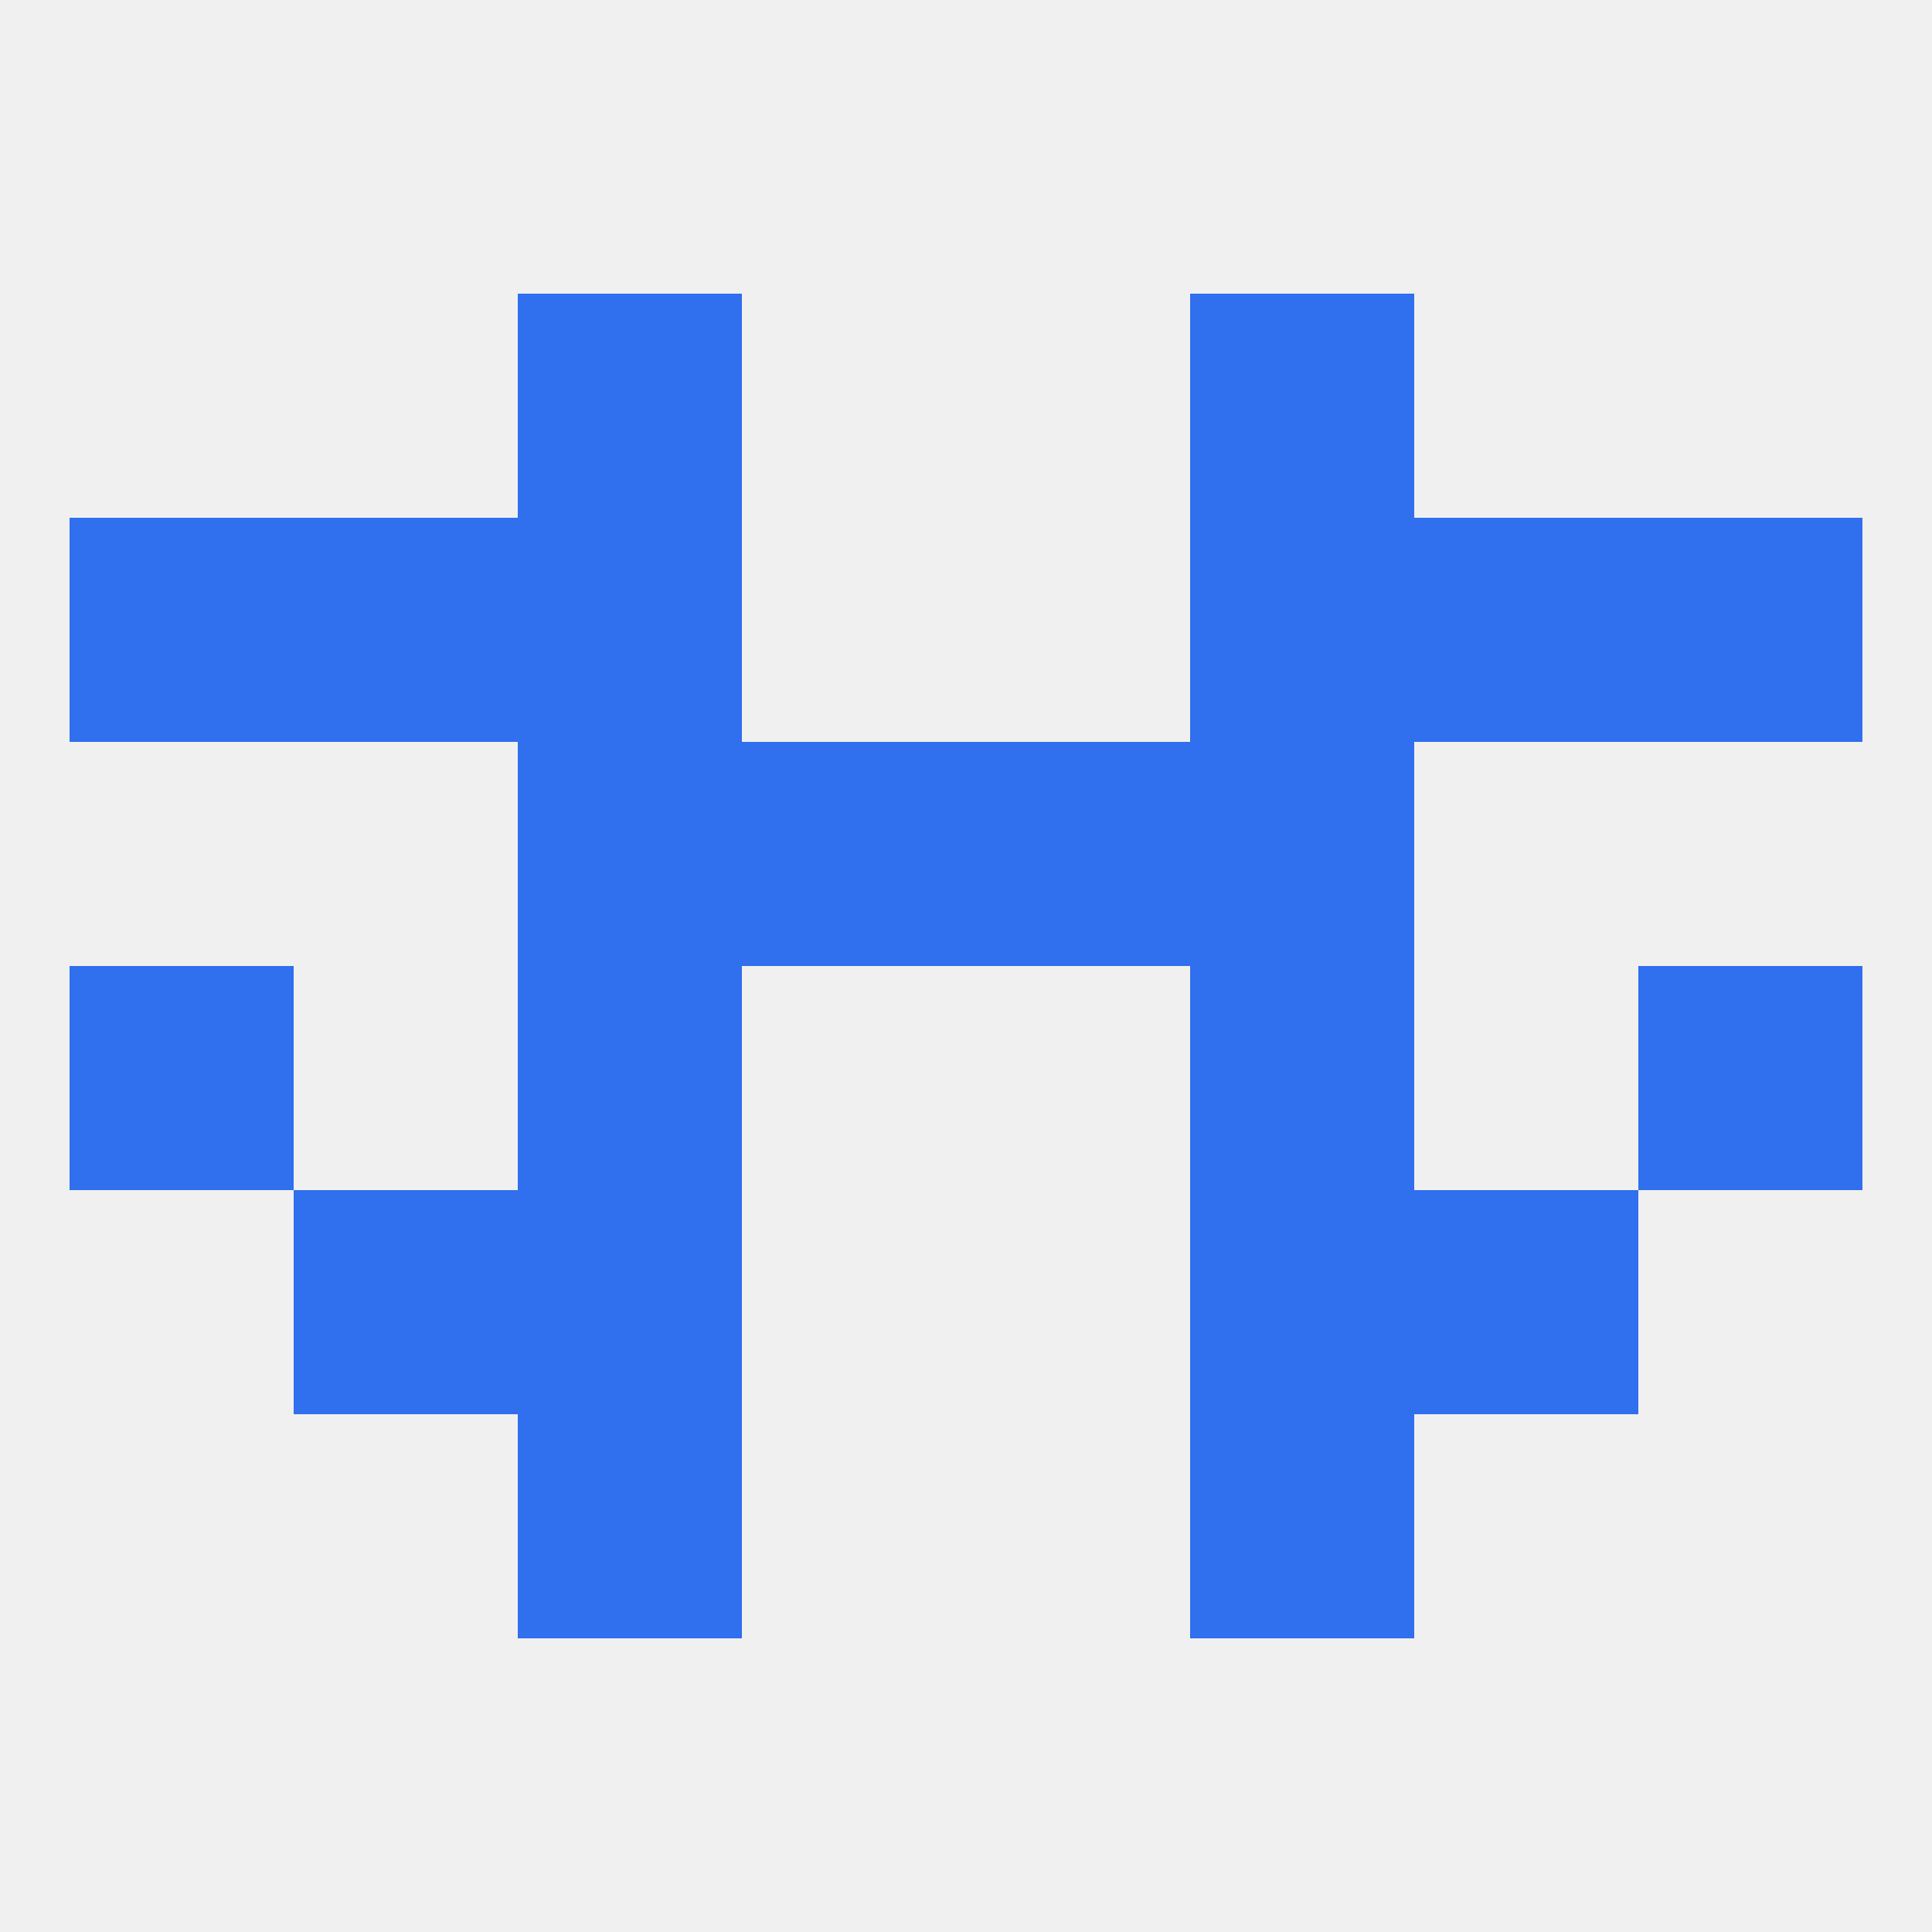
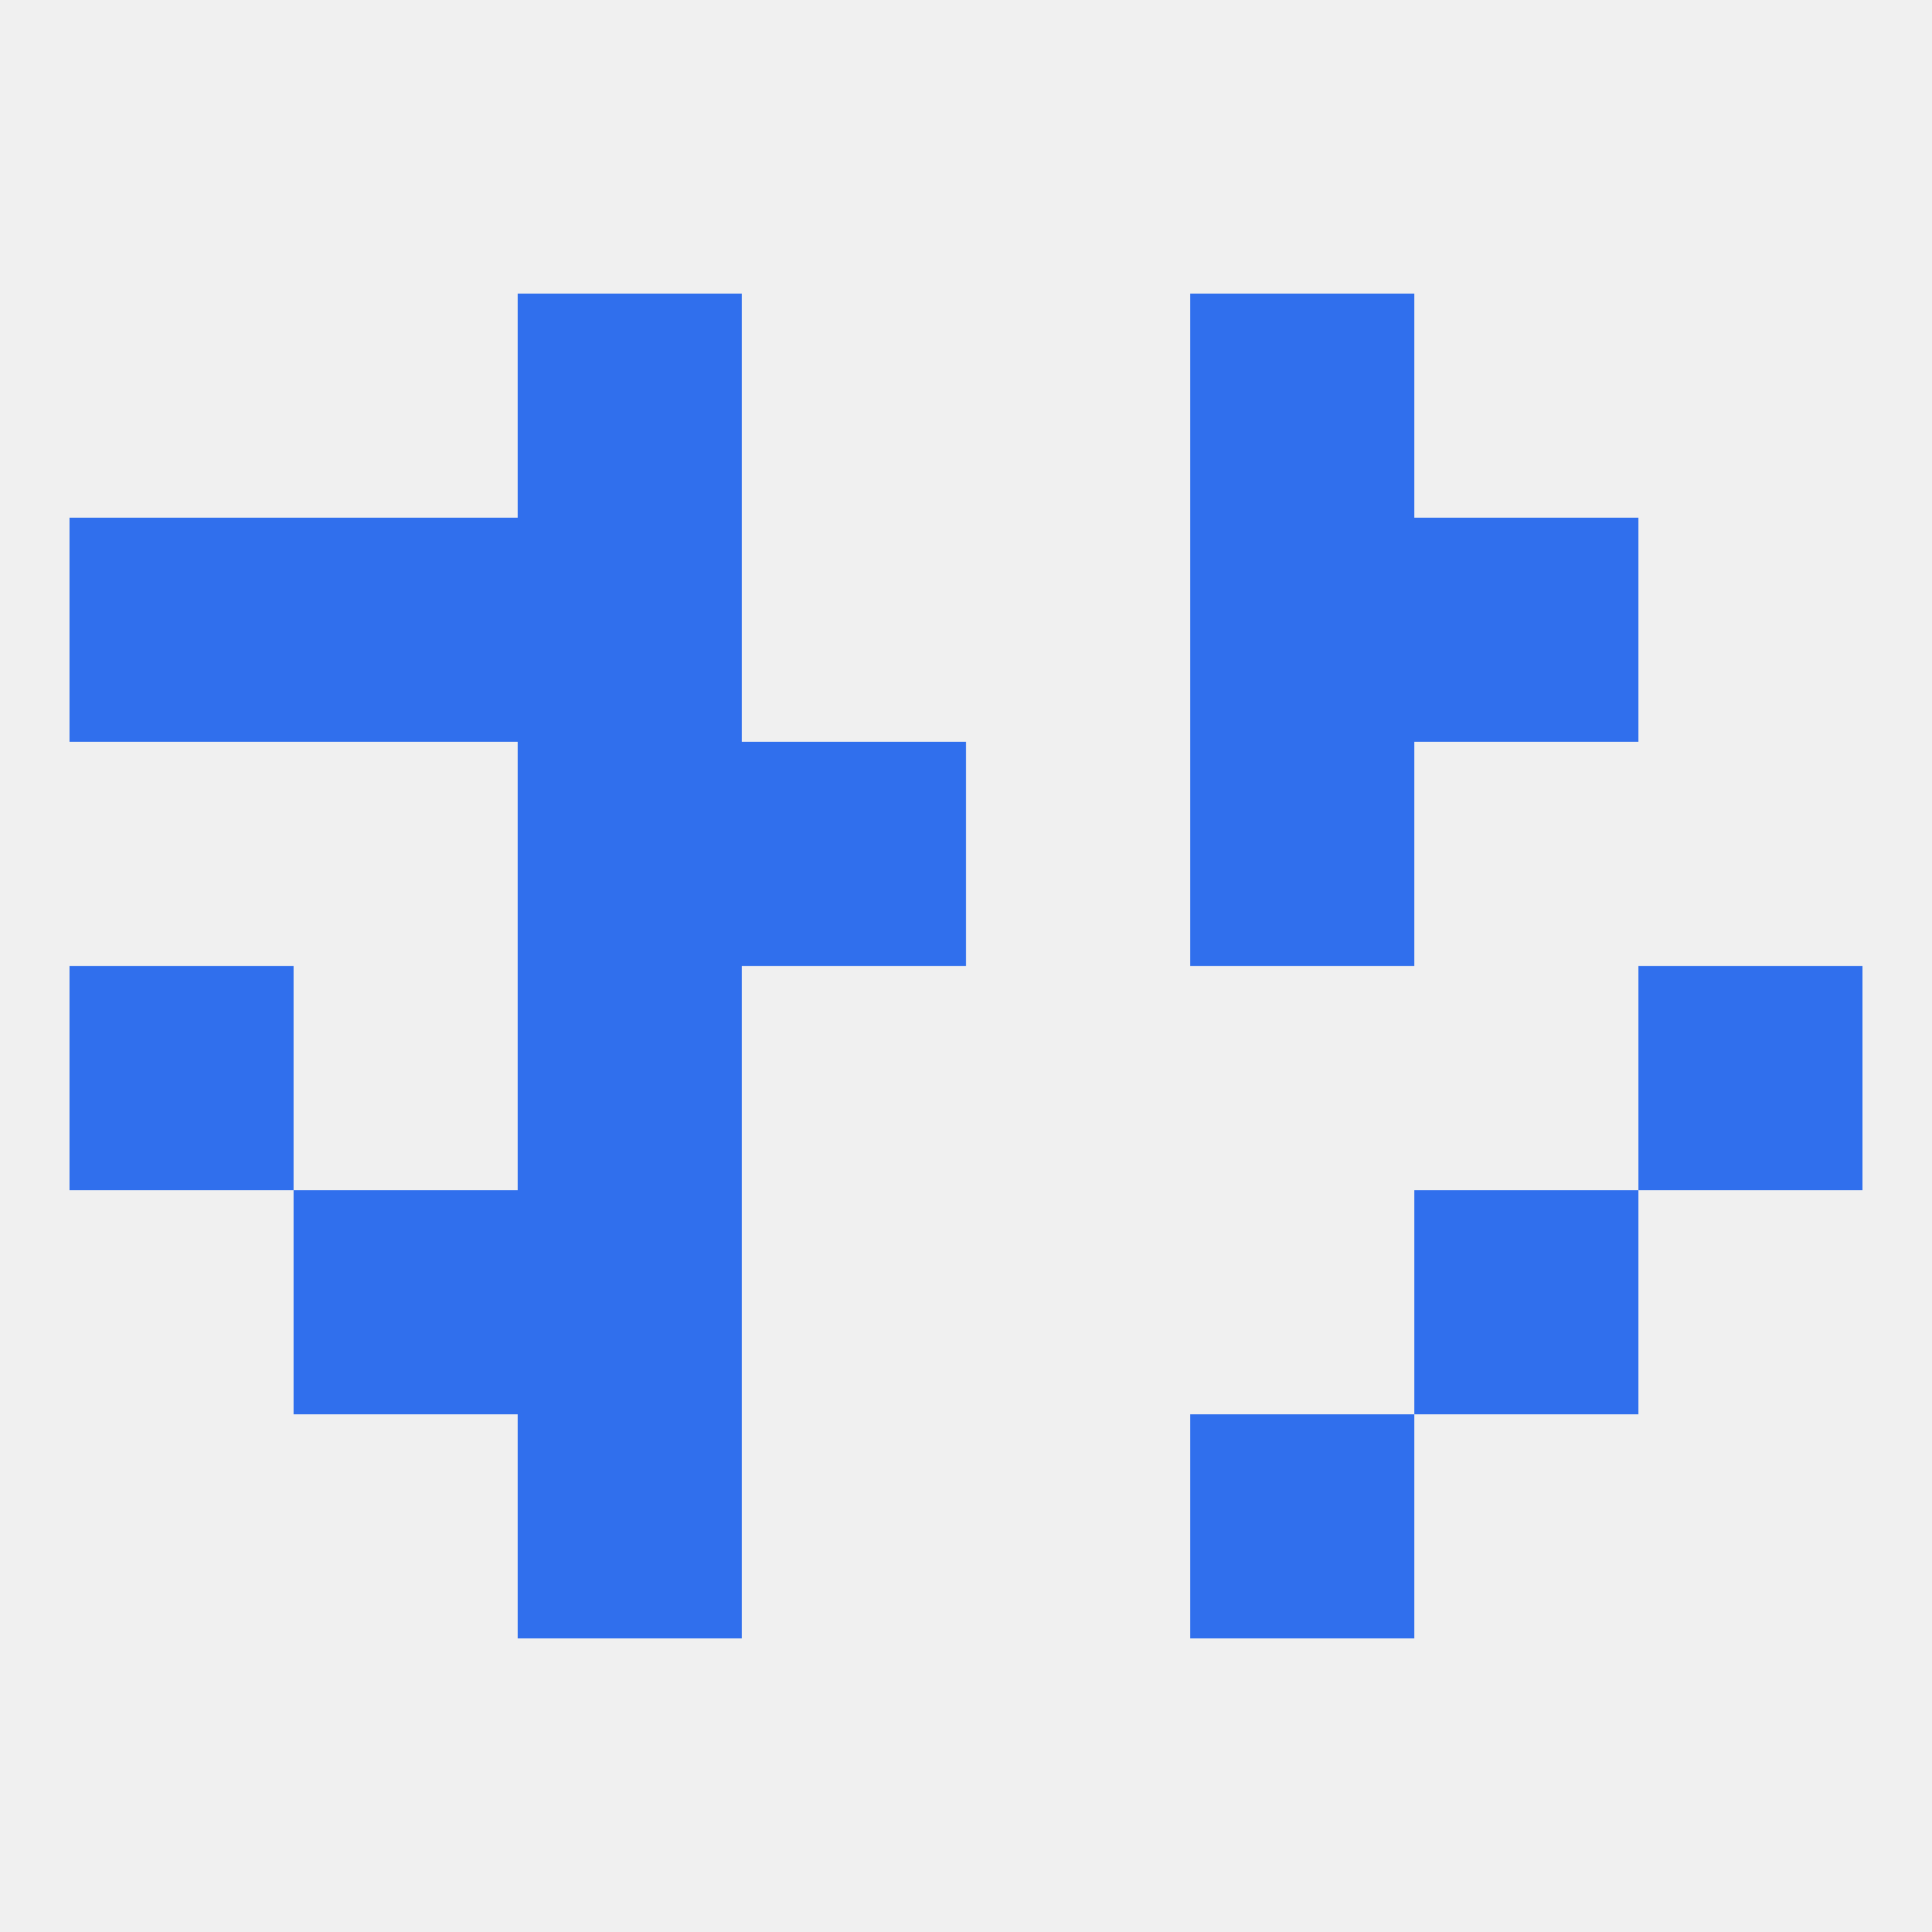
<svg xmlns="http://www.w3.org/2000/svg" version="1.1" baseprofile="full" width="250" height="250" viewBox="0 0 250 250">
  <rect width="100%" height="100%" fill="rgba(240,240,240,255)" />
  <rect x="67" y="183" width="29" height="29" fill="rgba(48,111,237,255)" />
  <rect x="154" y="183" width="29" height="29" fill="rgba(48,111,237,255)" />
  <rect x="67" y="96" width="29" height="29" fill="rgba(48,111,237,255)" />
  <rect x="154" y="96" width="29" height="29" fill="rgba(48,111,237,255)" />
  <rect x="96" y="96" width="29" height="29" fill="rgba(48,111,237,255)" />
-   <rect x="125" y="96" width="29" height="29" fill="rgba(48,111,237,255)" />
  <rect x="67" y="67" width="29" height="29" fill="rgba(48,111,237,255)" />
  <rect x="154" y="67" width="29" height="29" fill="rgba(48,111,237,255)" />
  <rect x="9" y="67" width="29" height="29" fill="rgba(48,111,237,255)" />
-   <rect x="212" y="67" width="29" height="29" fill="rgba(48,111,237,255)" />
  <rect x="38" y="67" width="29" height="29" fill="rgba(48,111,237,255)" />
  <rect x="183" y="67" width="29" height="29" fill="rgba(48,111,237,255)" />
  <rect x="67" y="38" width="29" height="29" fill="rgba(48,111,237,255)" />
  <rect x="154" y="38" width="29" height="29" fill="rgba(48,111,237,255)" />
  <rect x="9" y="125" width="29" height="29" fill="rgba(48,111,237,255)" />
  <rect x="212" y="125" width="29" height="29" fill="rgba(48,111,237,255)" />
  <rect x="67" y="125" width="29" height="29" fill="rgba(48,111,237,255)" />
-   <rect x="154" y="125" width="29" height="29" fill="rgba(48,111,237,255)" />
-   <rect x="154" y="154" width="29" height="29" fill="rgba(48,111,237,255)" />
  <rect x="38" y="154" width="29" height="29" fill="rgba(48,111,237,255)" />
  <rect x="183" y="154" width="29" height="29" fill="rgba(48,111,237,255)" />
  <rect x="67" y="154" width="29" height="29" fill="rgba(48,111,237,255)" />
</svg>